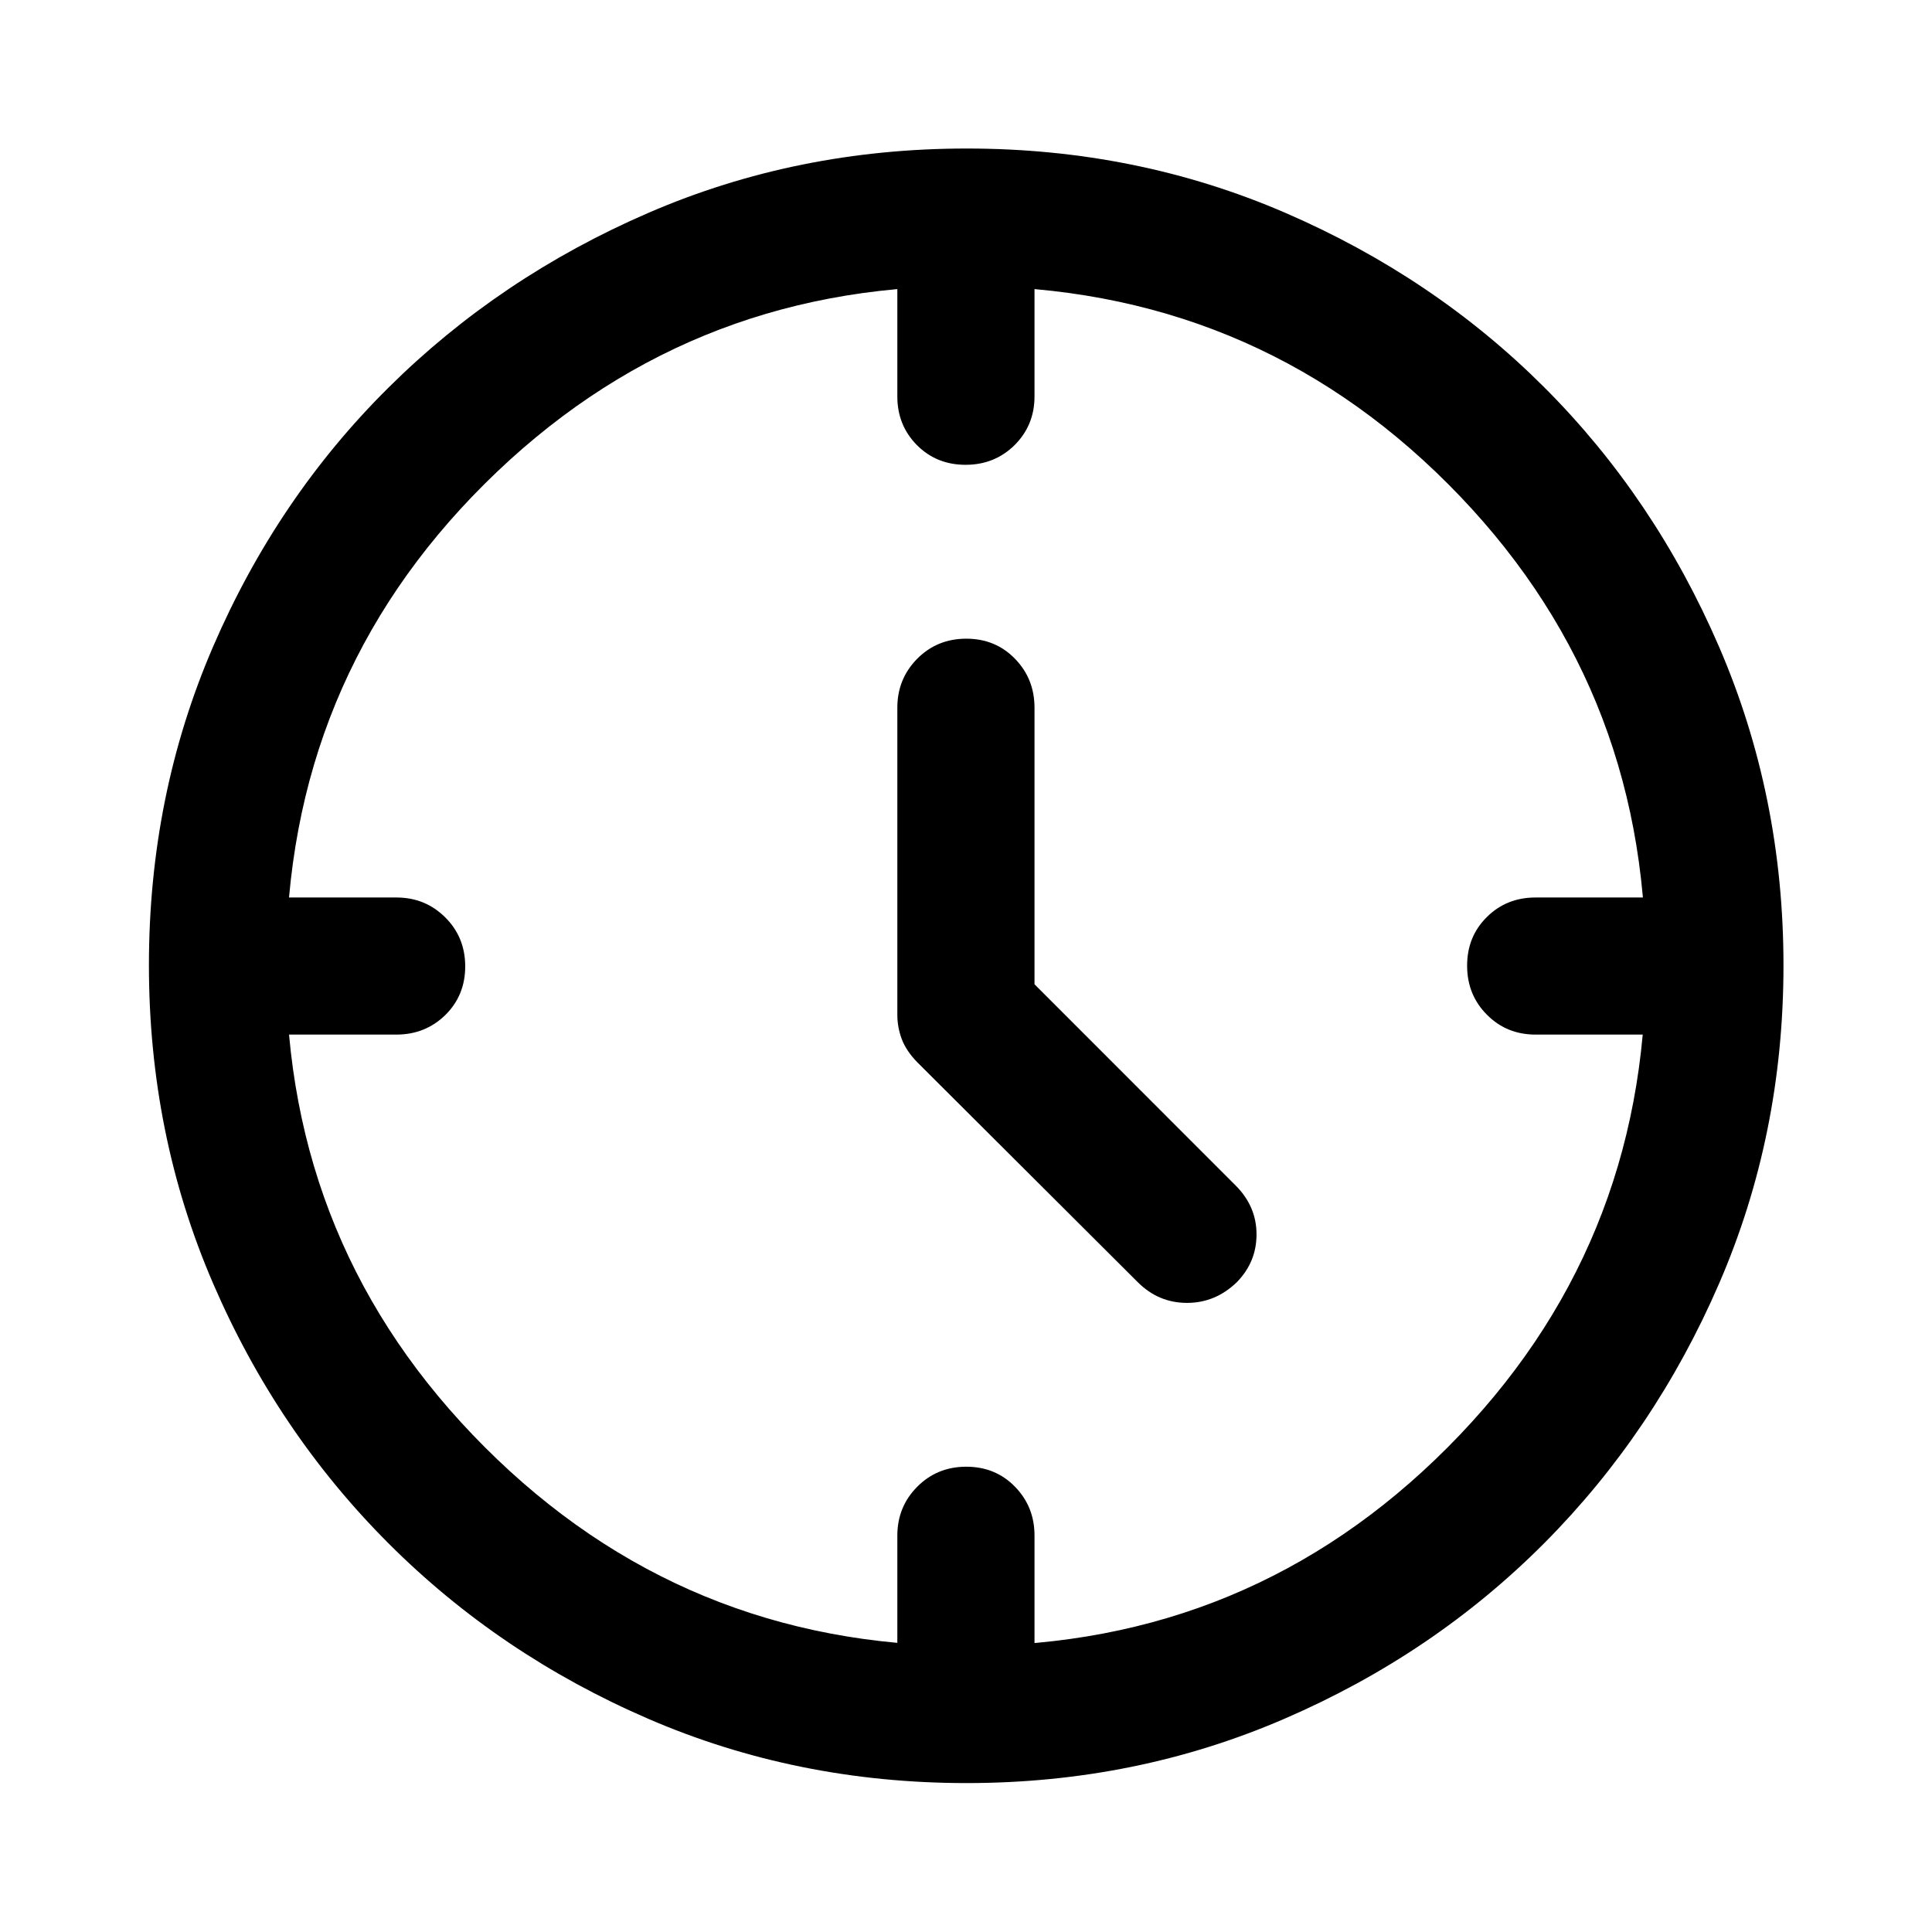
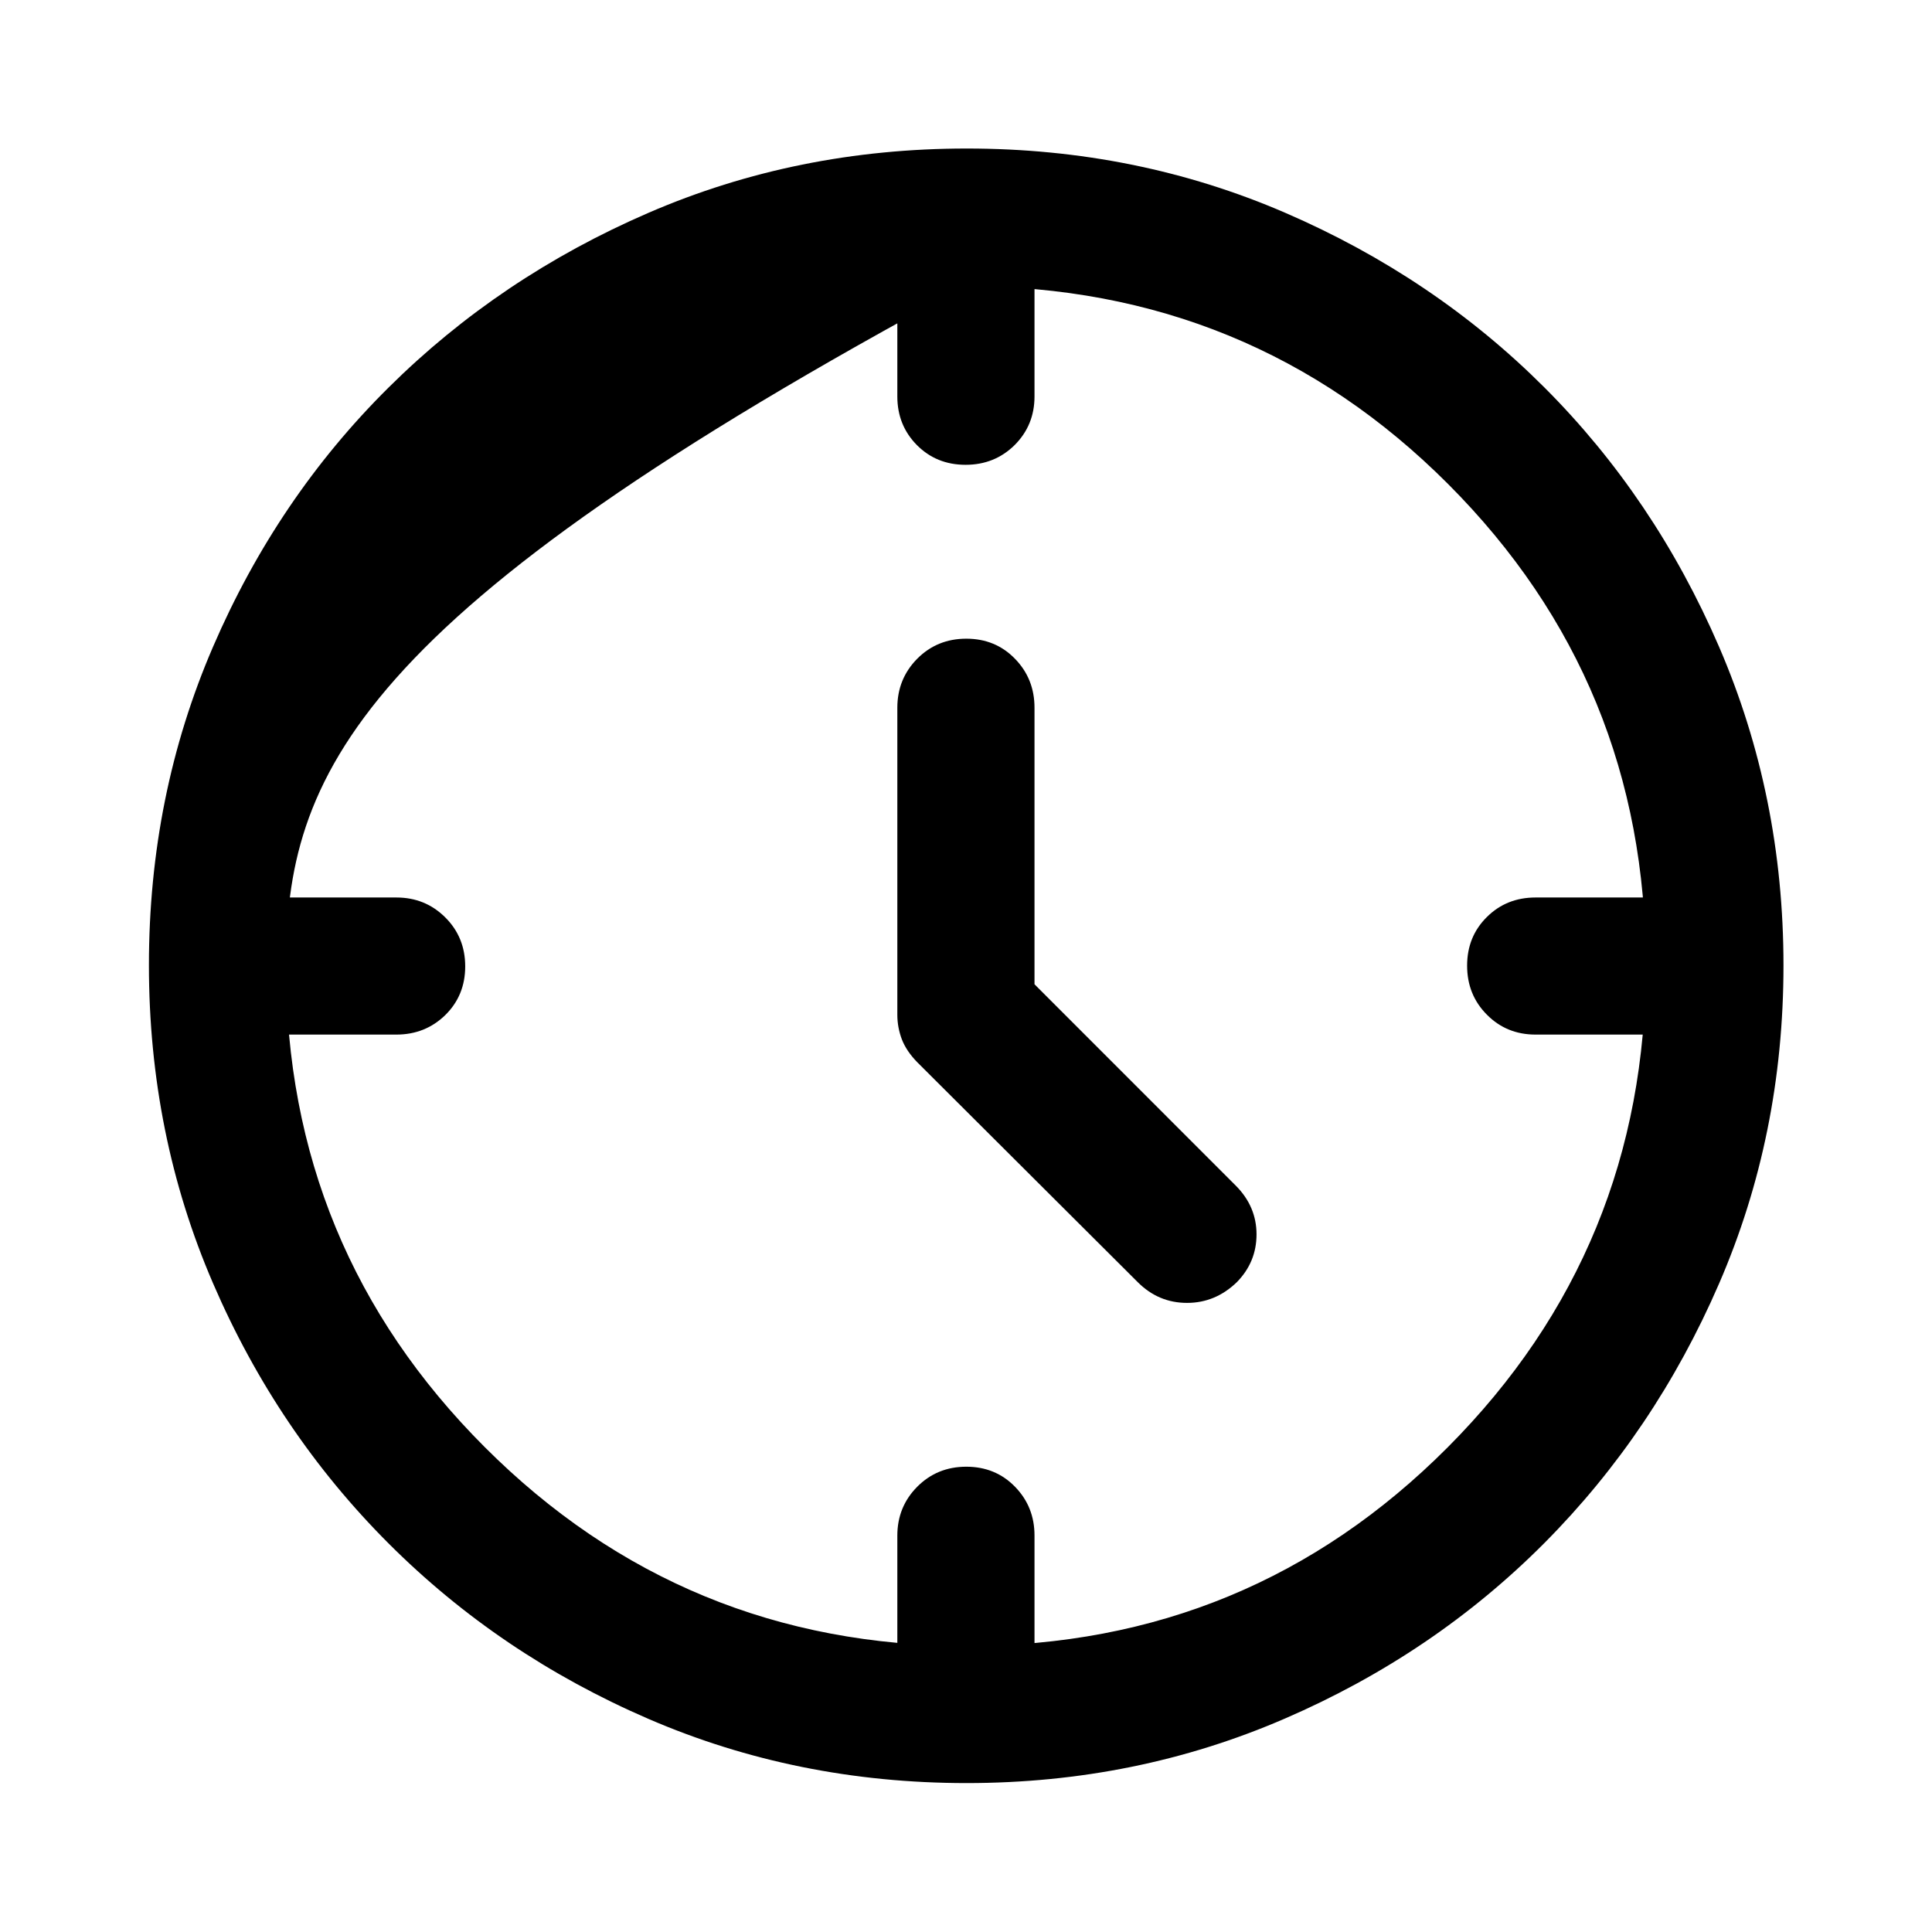
<svg xmlns="http://www.w3.org/2000/svg" width="24" height="24" viewBox="0 0 24 24" fill="none">
-   <path d="M12.851 12.227L15.354 14.731C15.524 14.903 15.609 15.104 15.609 15.334C15.609 15.564 15.527 15.762 15.364 15.928C15.187 16.099 14.981 16.185 14.746 16.185C14.51 16.185 14.307 16.1 14.136 15.93L11.396 13.197C11.305 13.104 11.241 13.009 11.203 12.911C11.166 12.812 11.147 12.711 11.147 12.606V8.792C11.147 8.552 11.23 8.349 11.394 8.183C11.559 8.017 11.762 7.934 12.004 7.934C12.245 7.934 12.447 8.017 12.608 8.183C12.77 8.349 12.851 8.552 12.851 8.792V12.227ZM11.995 5.774C11.753 5.774 11.552 5.692 11.39 5.529C11.228 5.365 11.147 5.164 11.147 4.925V3.321H12.851V4.925C12.851 5.164 12.768 5.365 12.604 5.529C12.439 5.692 12.236 5.774 11.995 5.774ZM18.225 11.996C18.225 11.754 18.307 11.553 18.471 11.391C18.634 11.229 18.836 11.149 19.075 11.149H20.678V12.852H19.075C18.836 12.852 18.634 12.77 18.471 12.605C18.307 12.441 18.225 12.237 18.225 11.996ZM12.004 18.22C12.245 18.22 12.447 18.303 12.608 18.468C12.77 18.634 12.851 18.836 12.851 19.075V20.68H11.147V19.076C11.147 18.837 11.23 18.634 11.394 18.469C11.559 18.303 11.762 18.22 12.004 18.22ZM5.779 12.005C5.779 12.246 5.696 12.448 5.531 12.61C5.366 12.771 5.163 12.852 4.924 12.852H3.32V11.149H4.924C5.163 11.149 5.365 11.231 5.531 11.396C5.696 11.56 5.779 11.763 5.779 12.005ZM12.007 22.15C10.603 22.15 9.286 21.884 8.056 21.353C6.825 20.821 5.749 20.095 4.827 19.173C3.905 18.251 3.178 17.174 2.647 15.943C2.115 14.711 1.85 13.393 1.85 11.989C1.85 10.584 2.115 9.265 2.647 8.033C3.178 6.802 3.904 5.729 4.826 4.815C5.747 3.901 6.823 3.177 8.055 2.644C9.287 2.111 10.605 1.845 12.01 1.845C13.415 1.845 14.734 2.111 15.967 2.644C17.199 3.177 18.272 3.9 19.185 4.813C20.099 5.727 20.822 6.801 21.355 8.035C21.888 9.27 22.155 10.589 22.155 11.993C22.155 13.398 21.888 14.715 21.355 15.945C20.822 17.176 20.098 18.25 19.184 19.169C18.27 20.087 17.197 20.814 15.963 21.348C14.729 21.883 13.41 22.15 12.007 22.15ZM20.445 11.988C20.445 9.645 19.627 7.654 17.99 6.014C16.353 4.374 14.355 3.554 11.996 3.554C9.66 3.554 7.669 4.372 6.022 6.009C4.376 7.646 3.553 9.644 3.553 12.003C3.553 14.339 4.376 16.331 6.022 17.977C7.668 19.623 9.664 20.447 12.012 20.447C14.354 20.447 16.345 19.624 17.985 17.978C19.625 16.332 20.445 14.335 20.445 11.988Z" fill="black" />
+   <path d="M12.851 12.227L15.354 14.731C15.524 14.903 15.609 15.104 15.609 15.334C15.609 15.564 15.527 15.762 15.364 15.928C15.187 16.099 14.981 16.185 14.746 16.185C14.51 16.185 14.307 16.1 14.136 15.93L11.396 13.197C11.305 13.104 11.241 13.009 11.203 12.911C11.166 12.812 11.147 12.711 11.147 12.606V8.792C11.147 8.552 11.23 8.349 11.394 8.183C11.559 8.017 11.762 7.934 12.004 7.934C12.245 7.934 12.447 8.017 12.608 8.183C12.77 8.349 12.851 8.552 12.851 8.792V12.227ZM11.995 5.774C11.753 5.774 11.552 5.692 11.39 5.529C11.228 5.365 11.147 5.164 11.147 4.925V3.321H12.851V4.925C12.851 5.164 12.768 5.365 12.604 5.529C12.439 5.692 12.236 5.774 11.995 5.774ZM18.225 11.996C18.225 11.754 18.307 11.553 18.471 11.391C18.634 11.229 18.836 11.149 19.075 11.149H20.678V12.852H19.075C18.836 12.852 18.634 12.77 18.471 12.605C18.307 12.441 18.225 12.237 18.225 11.996ZM12.004 18.22C12.245 18.22 12.447 18.303 12.608 18.468C12.77 18.634 12.851 18.836 12.851 19.075V20.68H11.147V19.076C11.147 18.837 11.23 18.634 11.394 18.469C11.559 18.303 11.762 18.22 12.004 18.22ZM5.779 12.005C5.779 12.246 5.696 12.448 5.531 12.61C5.366 12.771 5.163 12.852 4.924 12.852H3.32V11.149H4.924C5.163 11.149 5.365 11.231 5.531 11.396C5.696 11.56 5.779 11.763 5.779 12.005ZM12.007 22.15C10.603 22.15 9.286 21.884 8.056 21.353C6.825 20.821 5.749 20.095 4.827 19.173C3.905 18.251 3.178 17.174 2.647 15.943C2.115 14.711 1.85 13.393 1.85 11.989C1.85 10.584 2.115 9.265 2.647 8.033C3.178 6.802 3.904 5.729 4.826 4.815C5.747 3.901 6.823 3.177 8.055 2.644C9.287 2.111 10.605 1.845 12.01 1.845C13.415 1.845 14.734 2.111 15.967 2.644C17.199 3.177 18.272 3.9 19.185 4.813C20.099 5.727 20.822 6.801 21.355 8.035C21.888 9.27 22.155 10.589 22.155 11.993C22.155 13.398 21.888 14.715 21.355 15.945C20.822 17.176 20.098 18.25 19.184 19.169C18.27 20.087 17.197 20.814 15.963 21.348C14.729 21.883 13.41 22.15 12.007 22.15ZM20.445 11.988C20.445 9.645 19.627 7.654 17.99 6.014C16.353 4.374 14.355 3.554 11.996 3.554C4.376 7.646 3.553 9.644 3.553 12.003C3.553 14.339 4.376 16.331 6.022 17.977C7.668 19.623 9.664 20.447 12.012 20.447C14.354 20.447 16.345 19.624 17.985 17.978C19.625 16.332 20.445 14.335 20.445 11.988Z" fill="black" />
</svg>